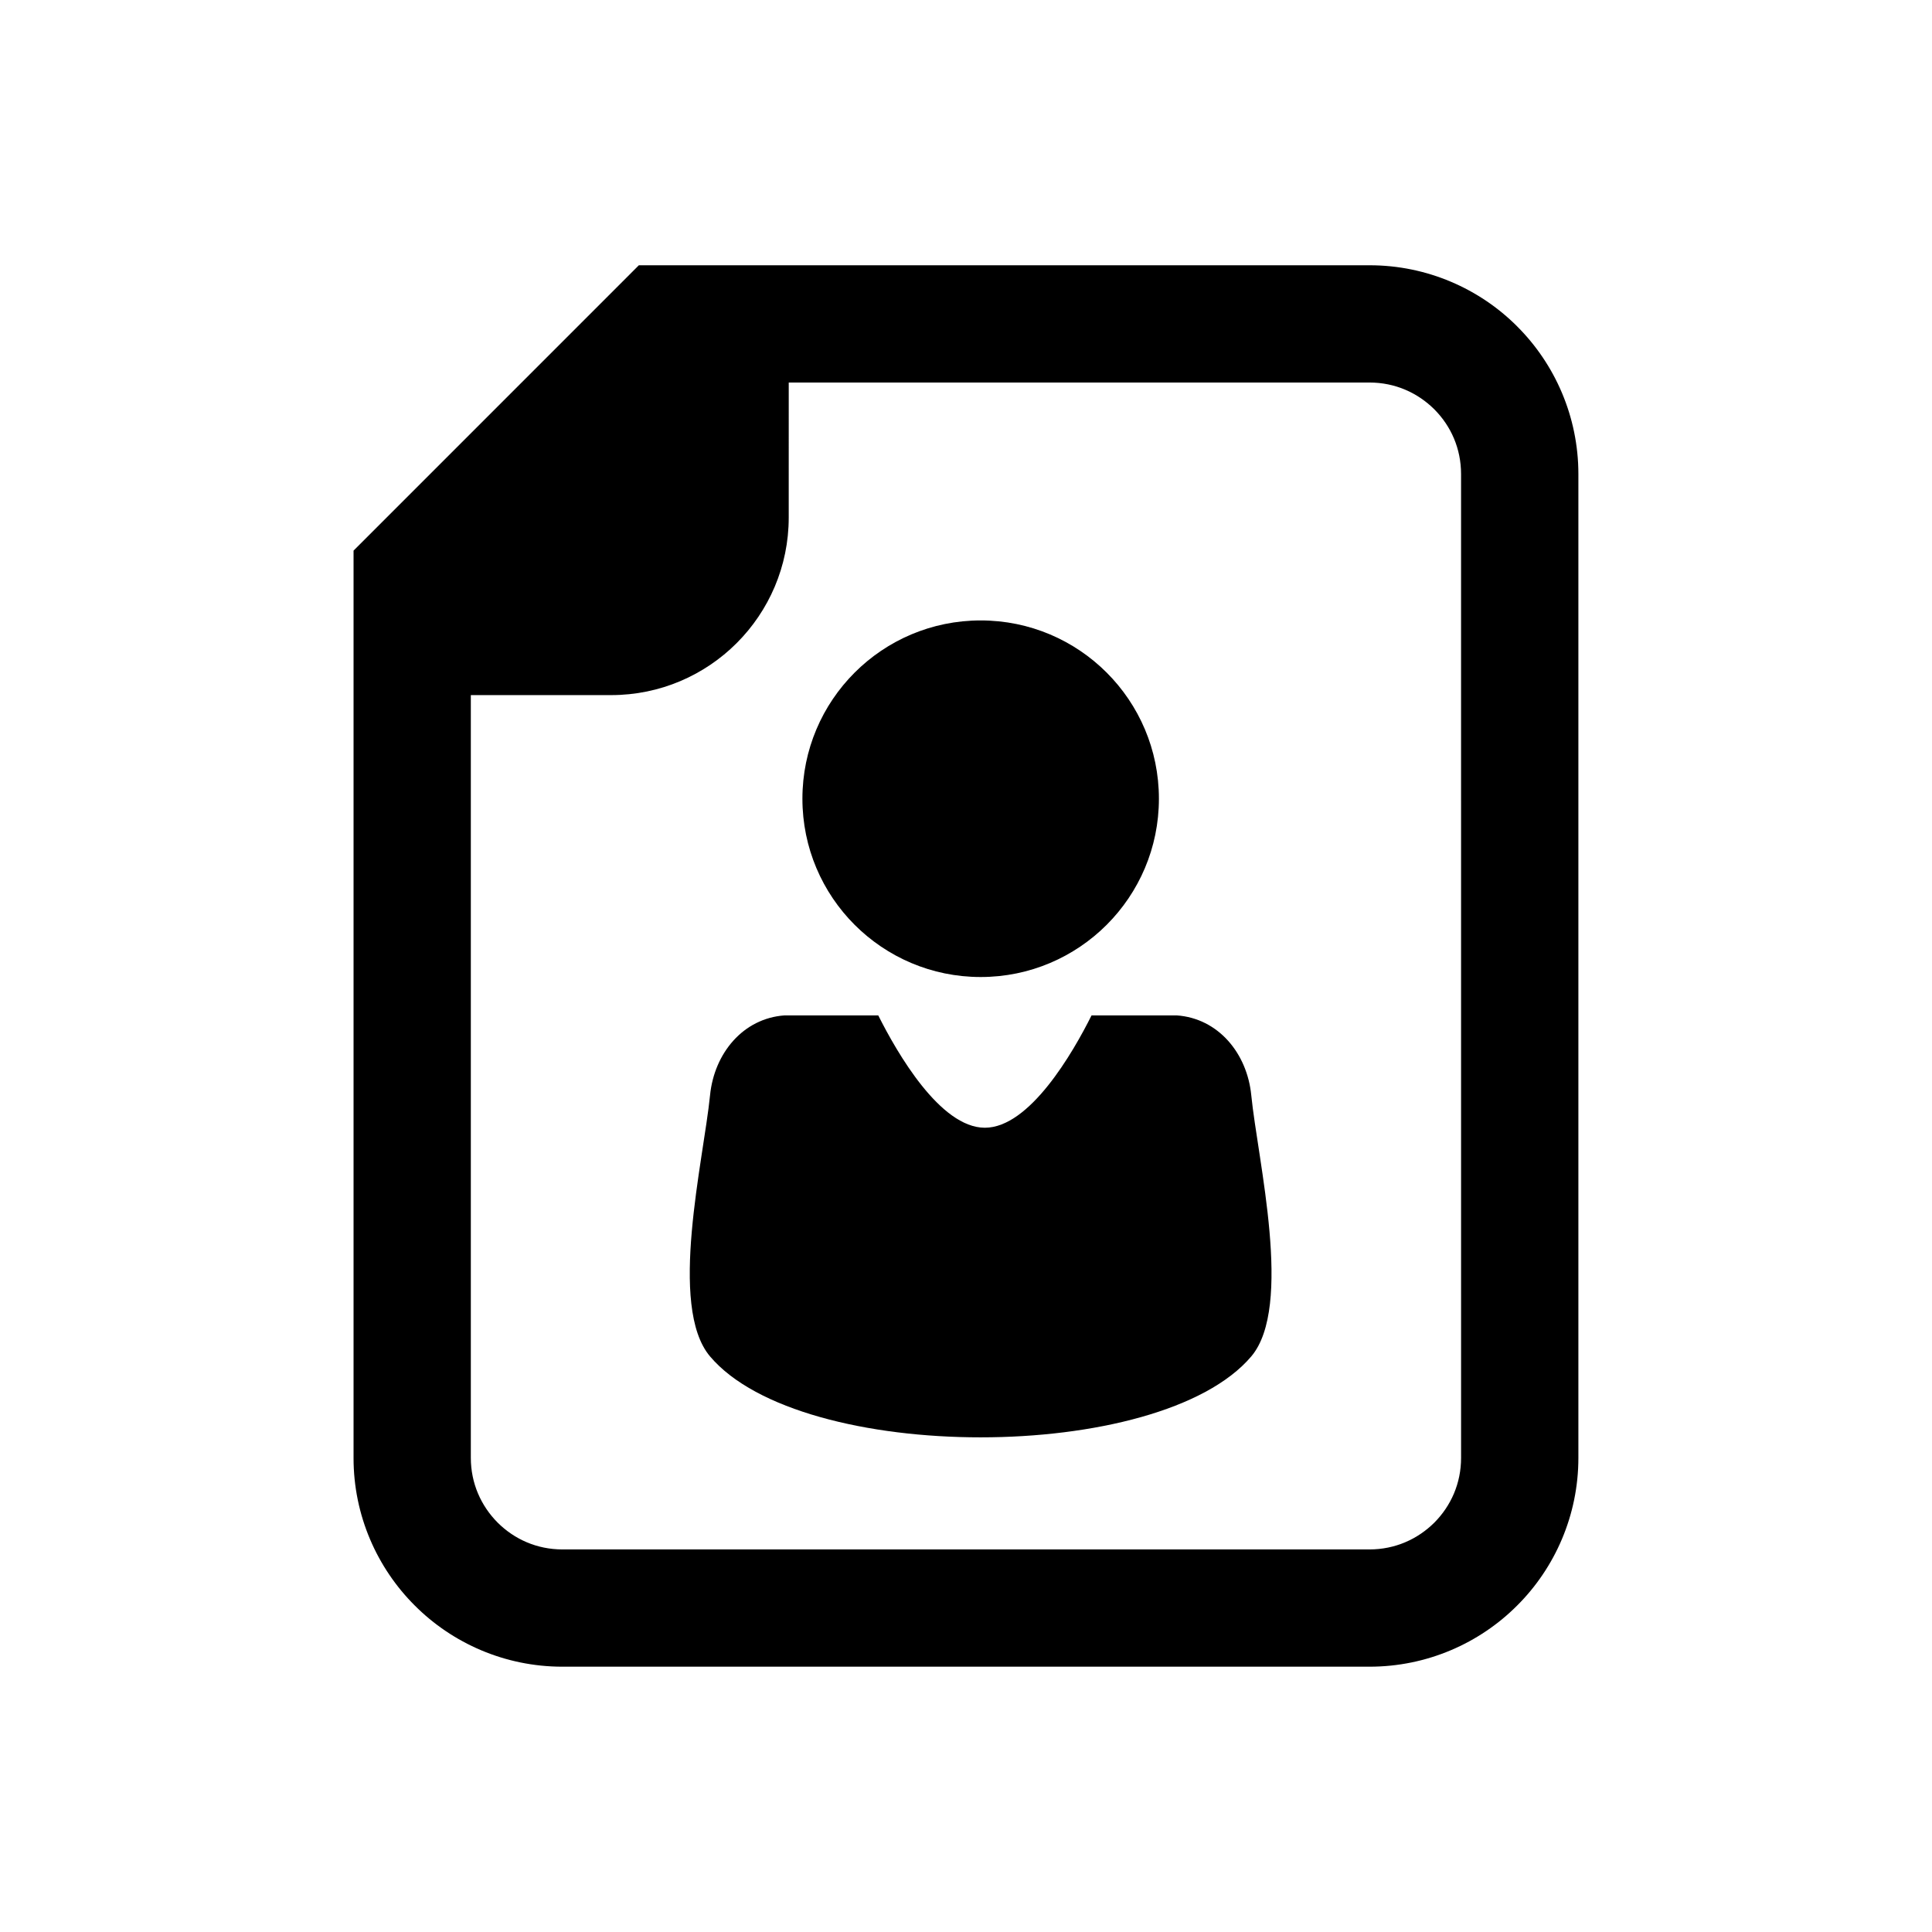
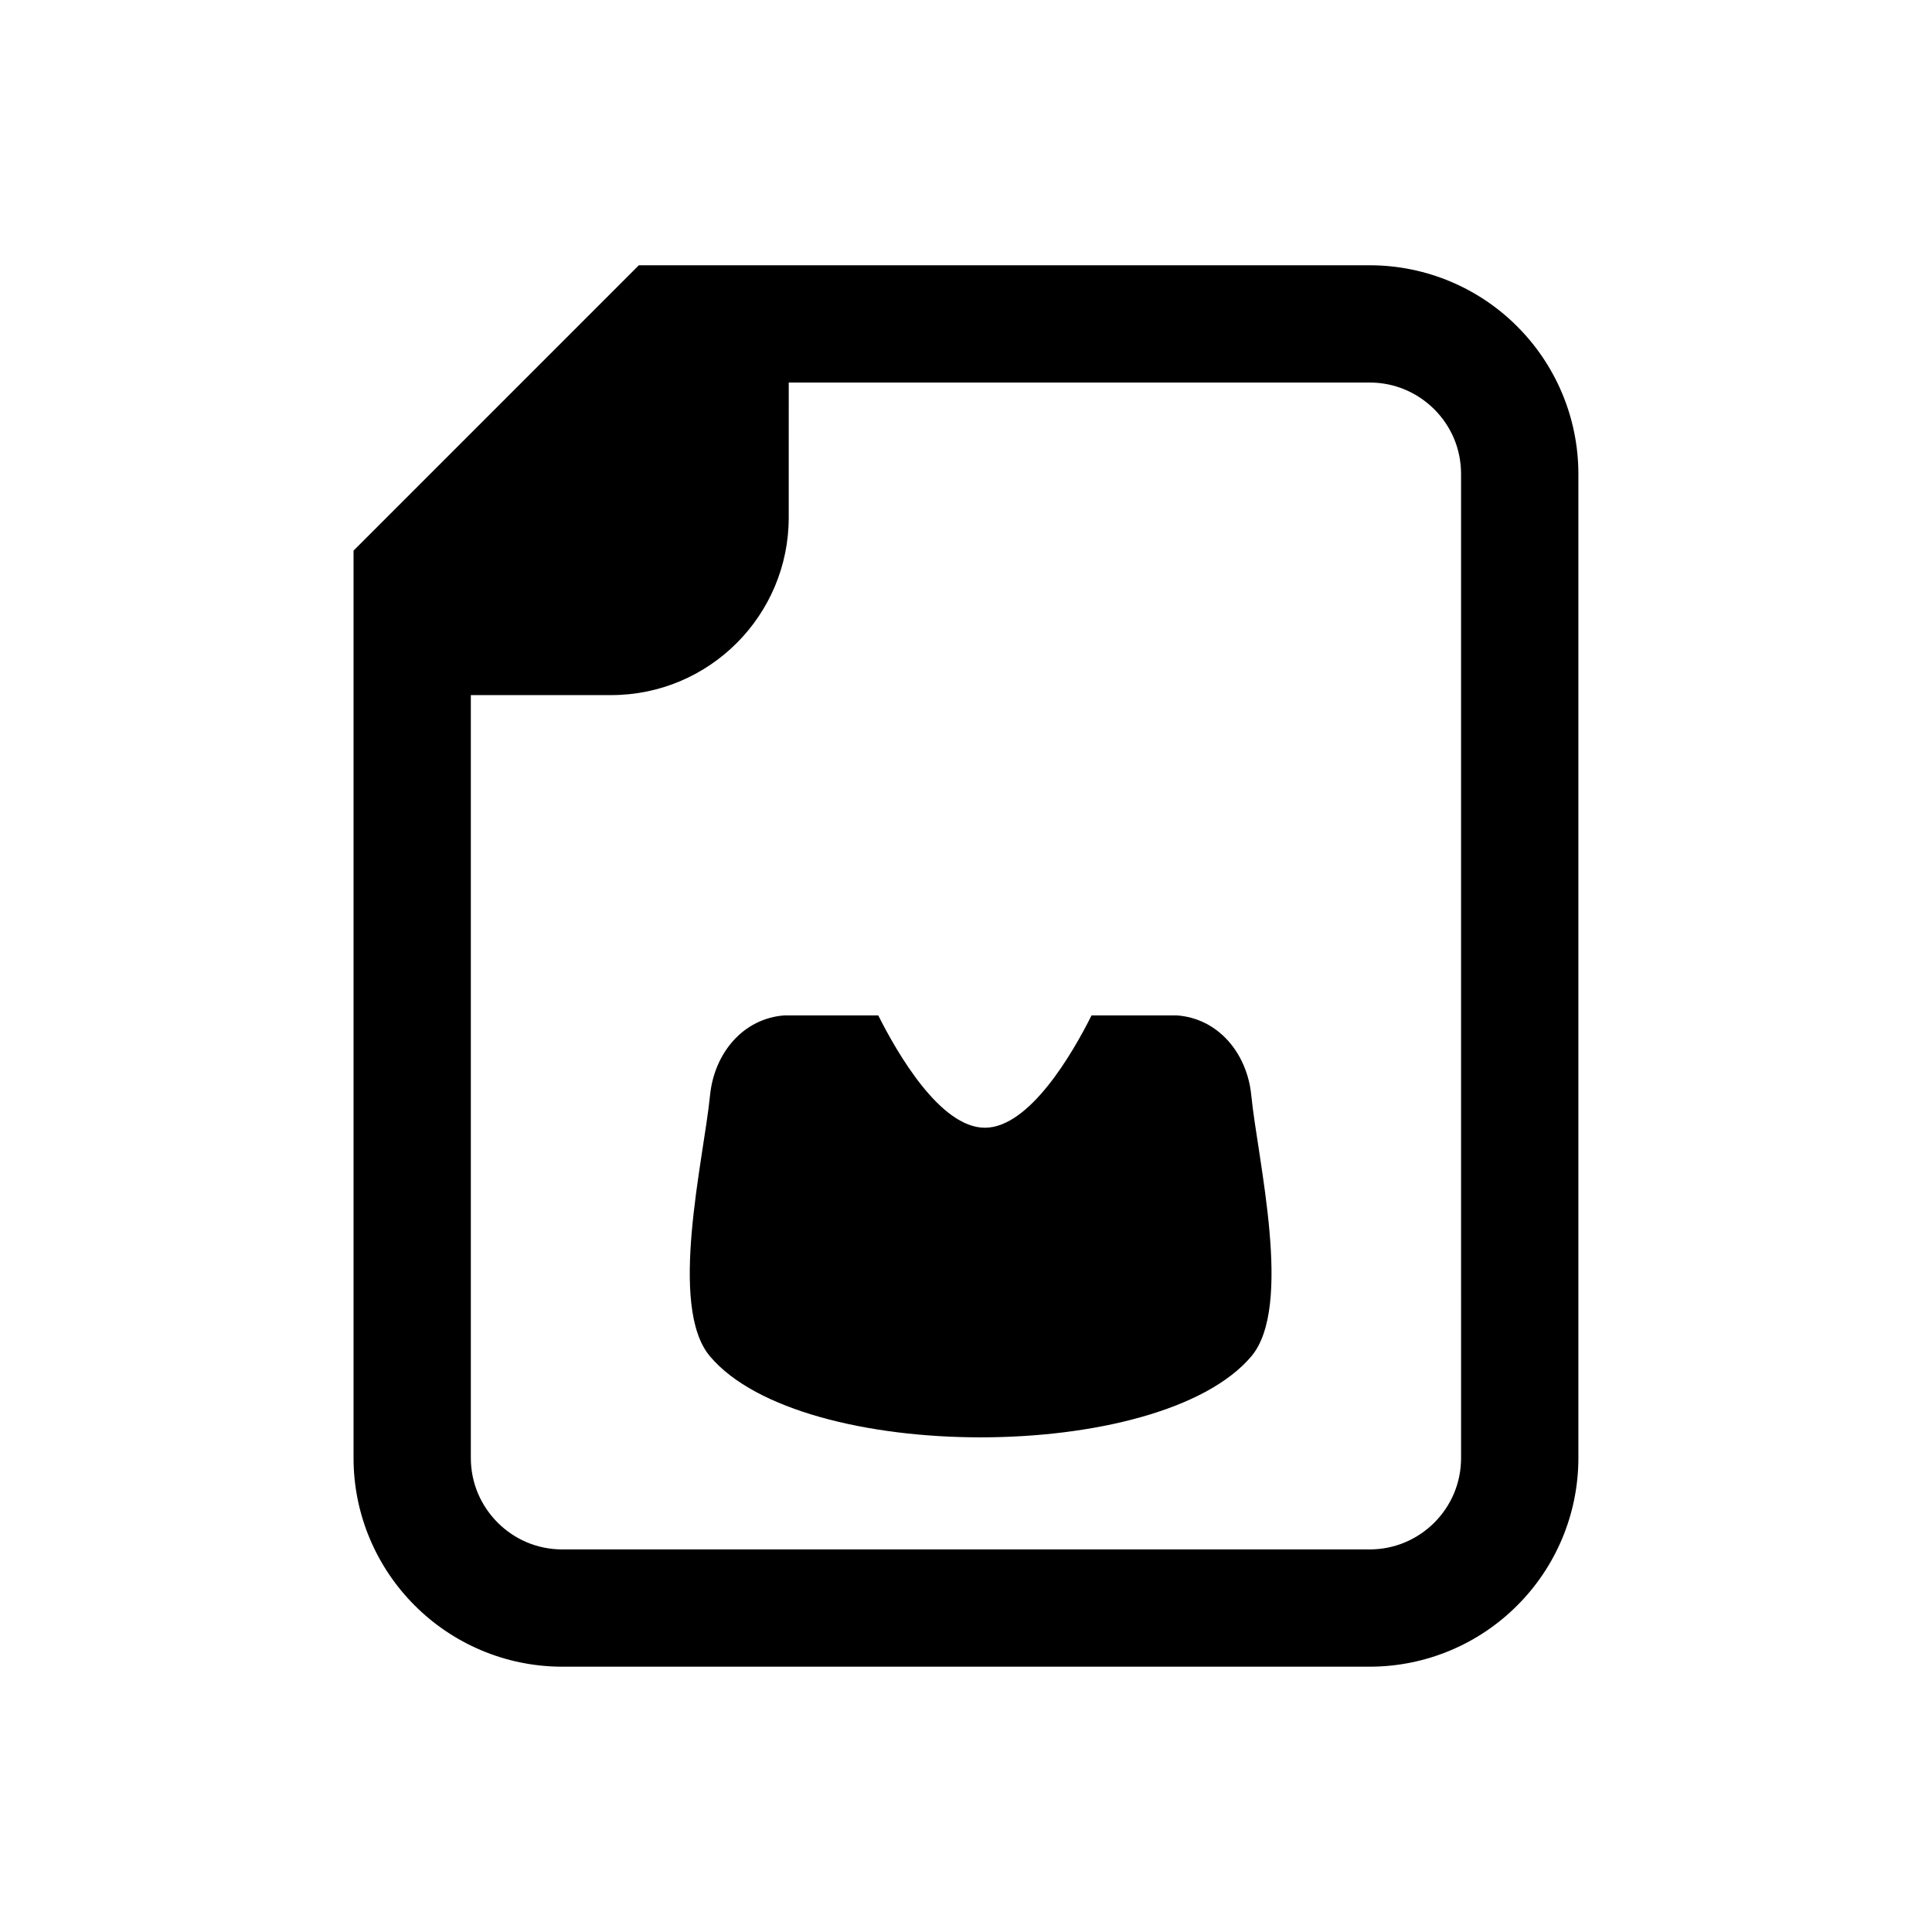
<svg xmlns="http://www.w3.org/2000/svg" fill="#000000" width="800px" height="800px" version="1.1" viewBox="144 144 512 512">
  <g>
    <path d="m546.08 230.51c-9.965-9.992-23.906-16.219-39.141-16.211l-193.64 0.004-75.605 75.617v240.43c-0.016 15.238 6.227 29.164 16.219 39.125 9.965 9.996 23.898 16.219 39.125 16.215h213.89c15.238 0.004 29.176-6.219 39.141-16.215 9.992-9.961 16.219-23.887 16.219-39.125v-260.71c0-15.23-6.223-29.164-16.215-39.129zm-14.879 299.84c0 6.742-2.672 12.711-7.082 17.156-4.449 4.414-10.422 7.102-17.18 7.109h-213.9c-6.769-0.008-12.723-2.699-17.156-7.106-4.414-4.449-7.102-10.418-7.109-17.16v-202.14h37.18c25.988 0 47.066-21.07 47.066-47.07l0.004-35.766h153.91c6.762 0.004 12.73 2.691 17.18 7.109 4.414 4.43 7.082 10.406 7.082 17.148z" />
-     <path d="m403.89 402.92c26.086 0 47.234-21.16 47.234-47.25 0-26.105-21.148-47.25-47.234-47.25-26.102 0-47.242 21.148-47.242 47.25 0 26.09 21.141 47.25 47.242 47.25z" />
    <path d="m455.84 413.09h-22.566c-4.965 9.93-16.41 29.773-28.277 29.773-11.855-0.004-23.266-19.844-28.25-29.773h-24.824c-10.988 0.766-18.645 10.035-19.754 21.164-1.715 17.211-11.184 56.004 0 69.211 24.203 28.602 119.21 28.59 143.43 0 11.172-13.203 1.707-51.996 0-69.211-1.094-11.133-8.766-20.398-19.758-21.164z" />
  </g>
</svg>